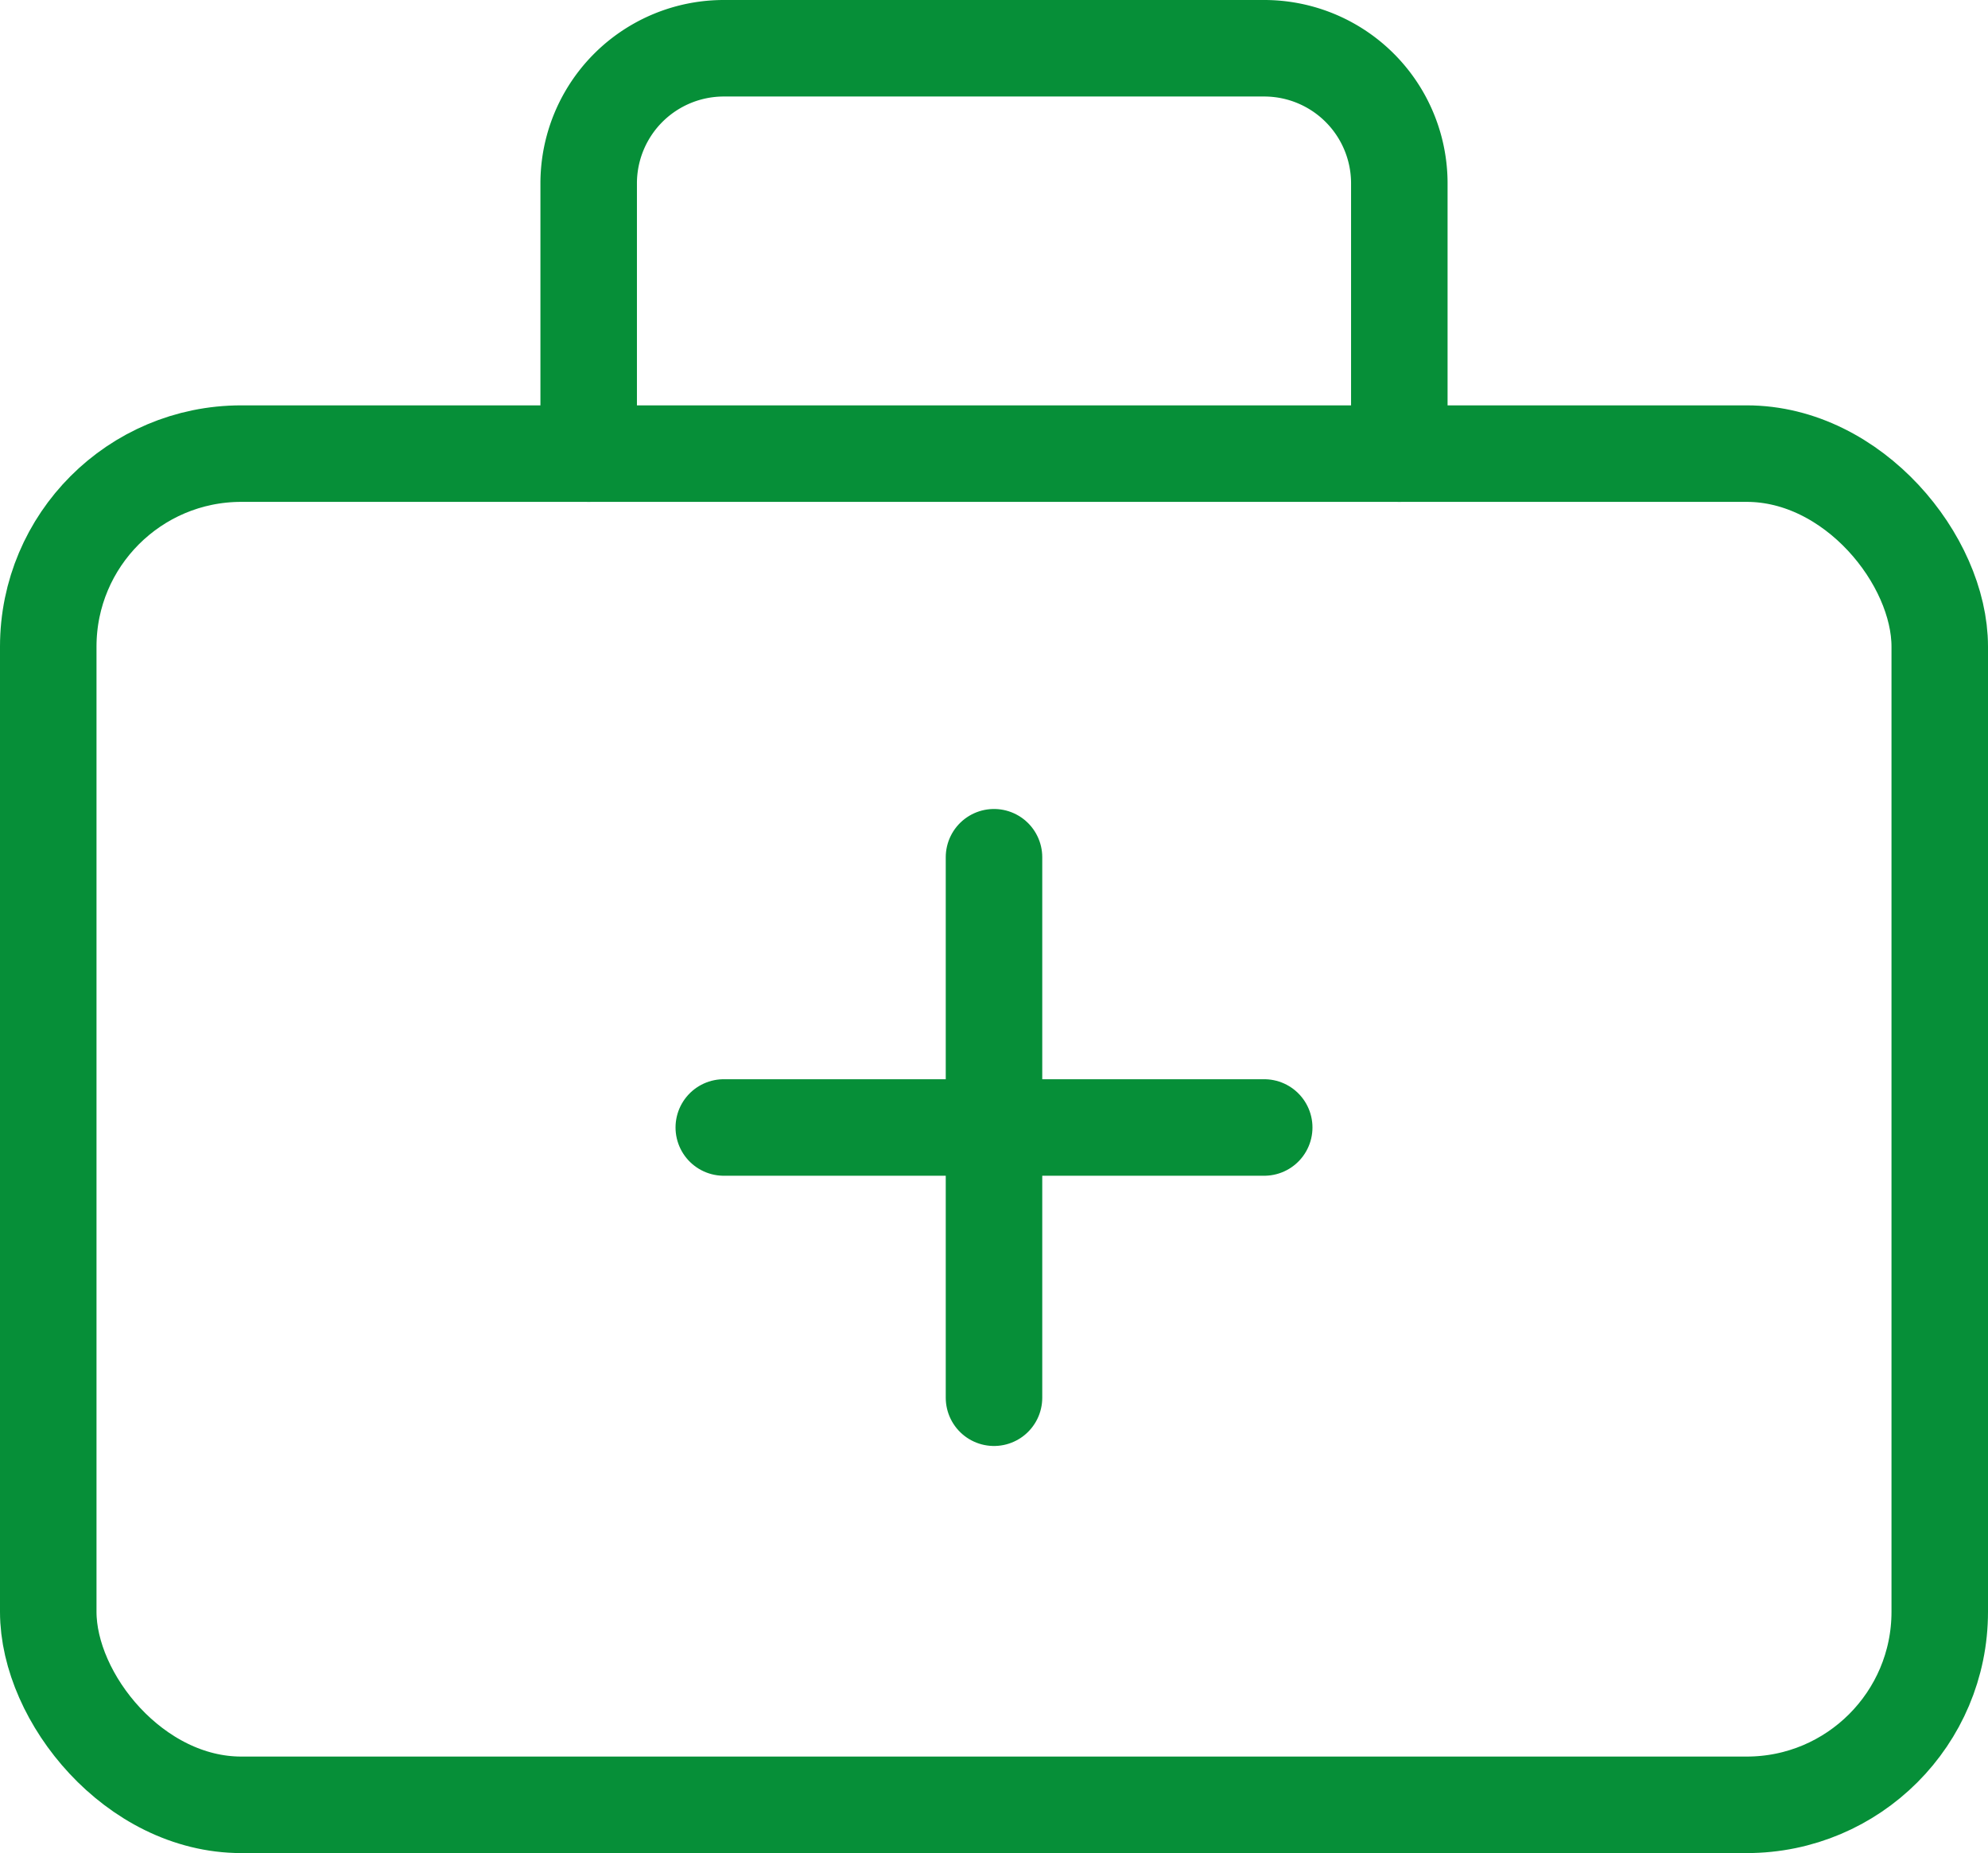
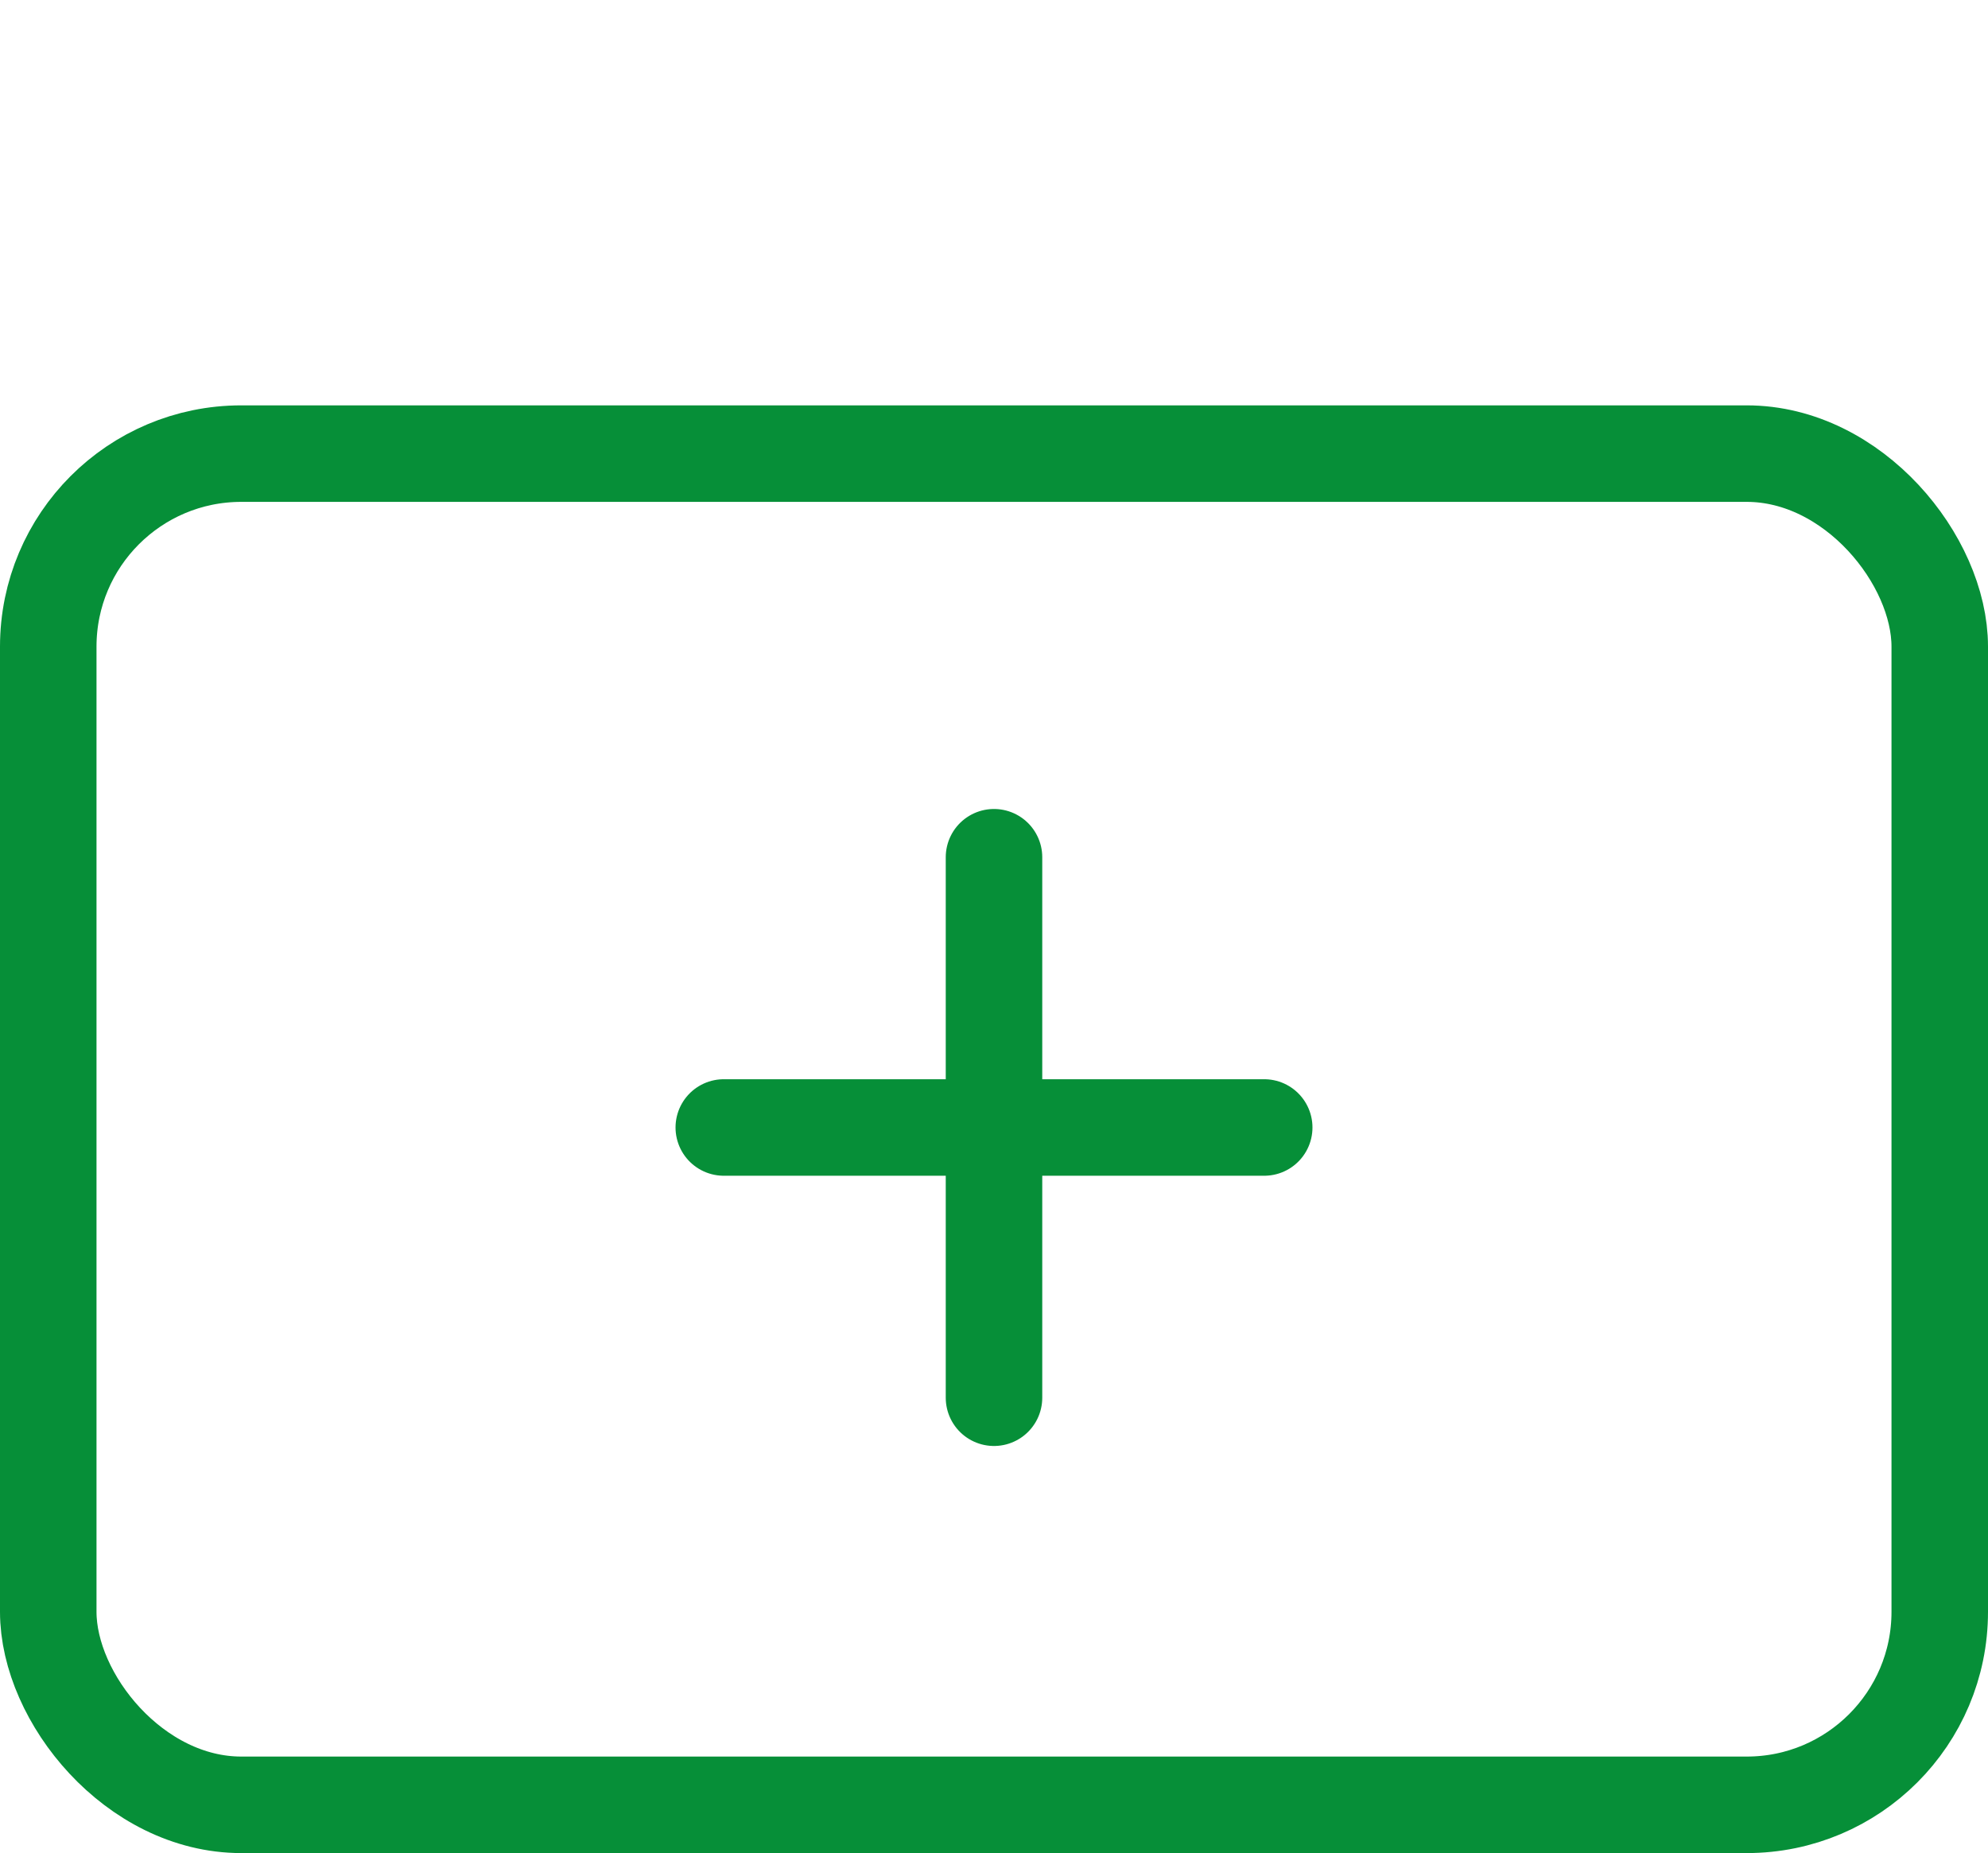
<svg xmlns="http://www.w3.org/2000/svg" width="30.9" height="28.8" viewBox="0 0 30.9 28.8">
  <g id="hospital-first-aid" transform="translate(-0.75 -1.5)">
    <rect id="Rechteck_124" data-name="Rechteck 124" width="29.4" height="21" rx="3" transform="translate(1.5 8.55)" fill="none" stroke="#068f38" stroke-linecap="round" stroke-linejoin="round" stroke-width="1.5" />
-     <path id="Pfad_391" data-name="Pfad 391" d="M7.5,8.55V4.35a2.1,2.1,0,0,1,2.1-2.1H18a2.1,2.1,0,0,1,2.1,2.1v4.2" transform="translate(2.4)" fill="none" stroke="#068f38" stroke-linecap="round" stroke-linejoin="round" stroke-width="1.5" />
    <line id="Linie_64" data-name="Linie 64" y2="8.4" transform="translate(16.2 14.823)" fill="none" stroke="#068f38" stroke-linecap="round" stroke-linejoin="round" stroke-width="1.5" />
    <line id="Linie_65" data-name="Linie 65" x2="8.4" transform="translate(12 19.023)" fill="none" stroke="#068f38" stroke-linecap="round" stroke-linejoin="round" stroke-width="1.5" />
  </g>
</svg>